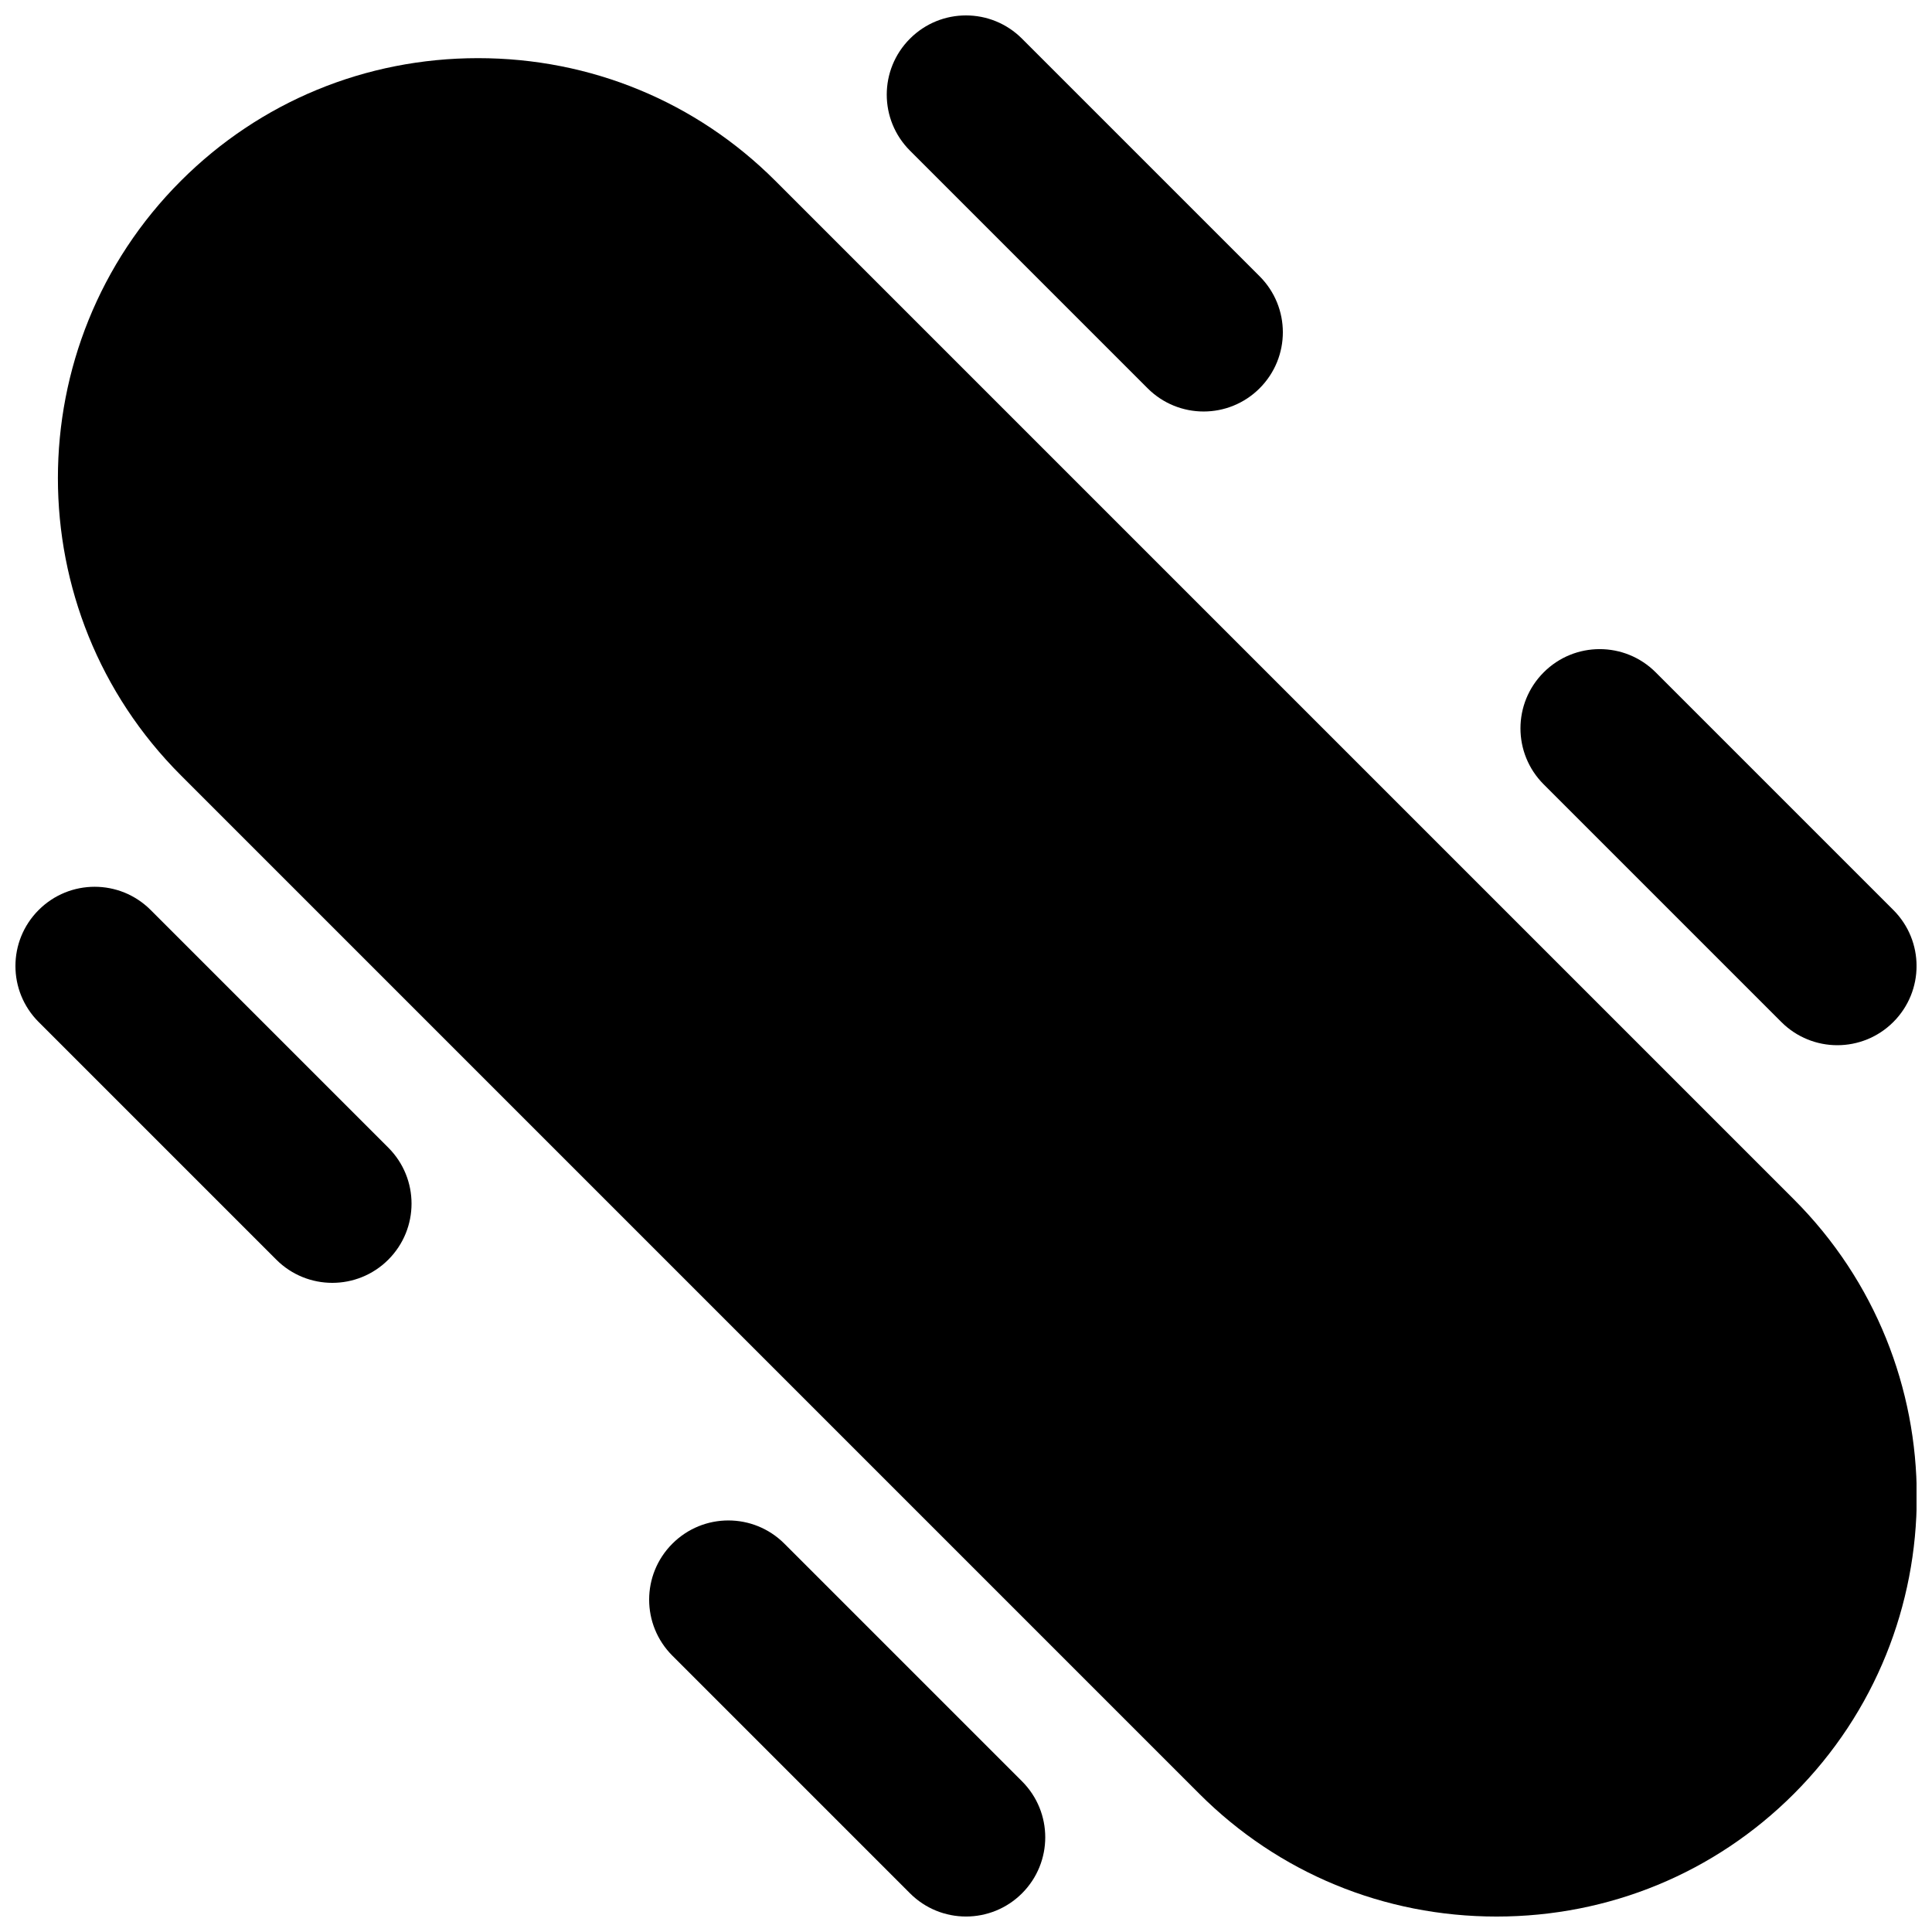
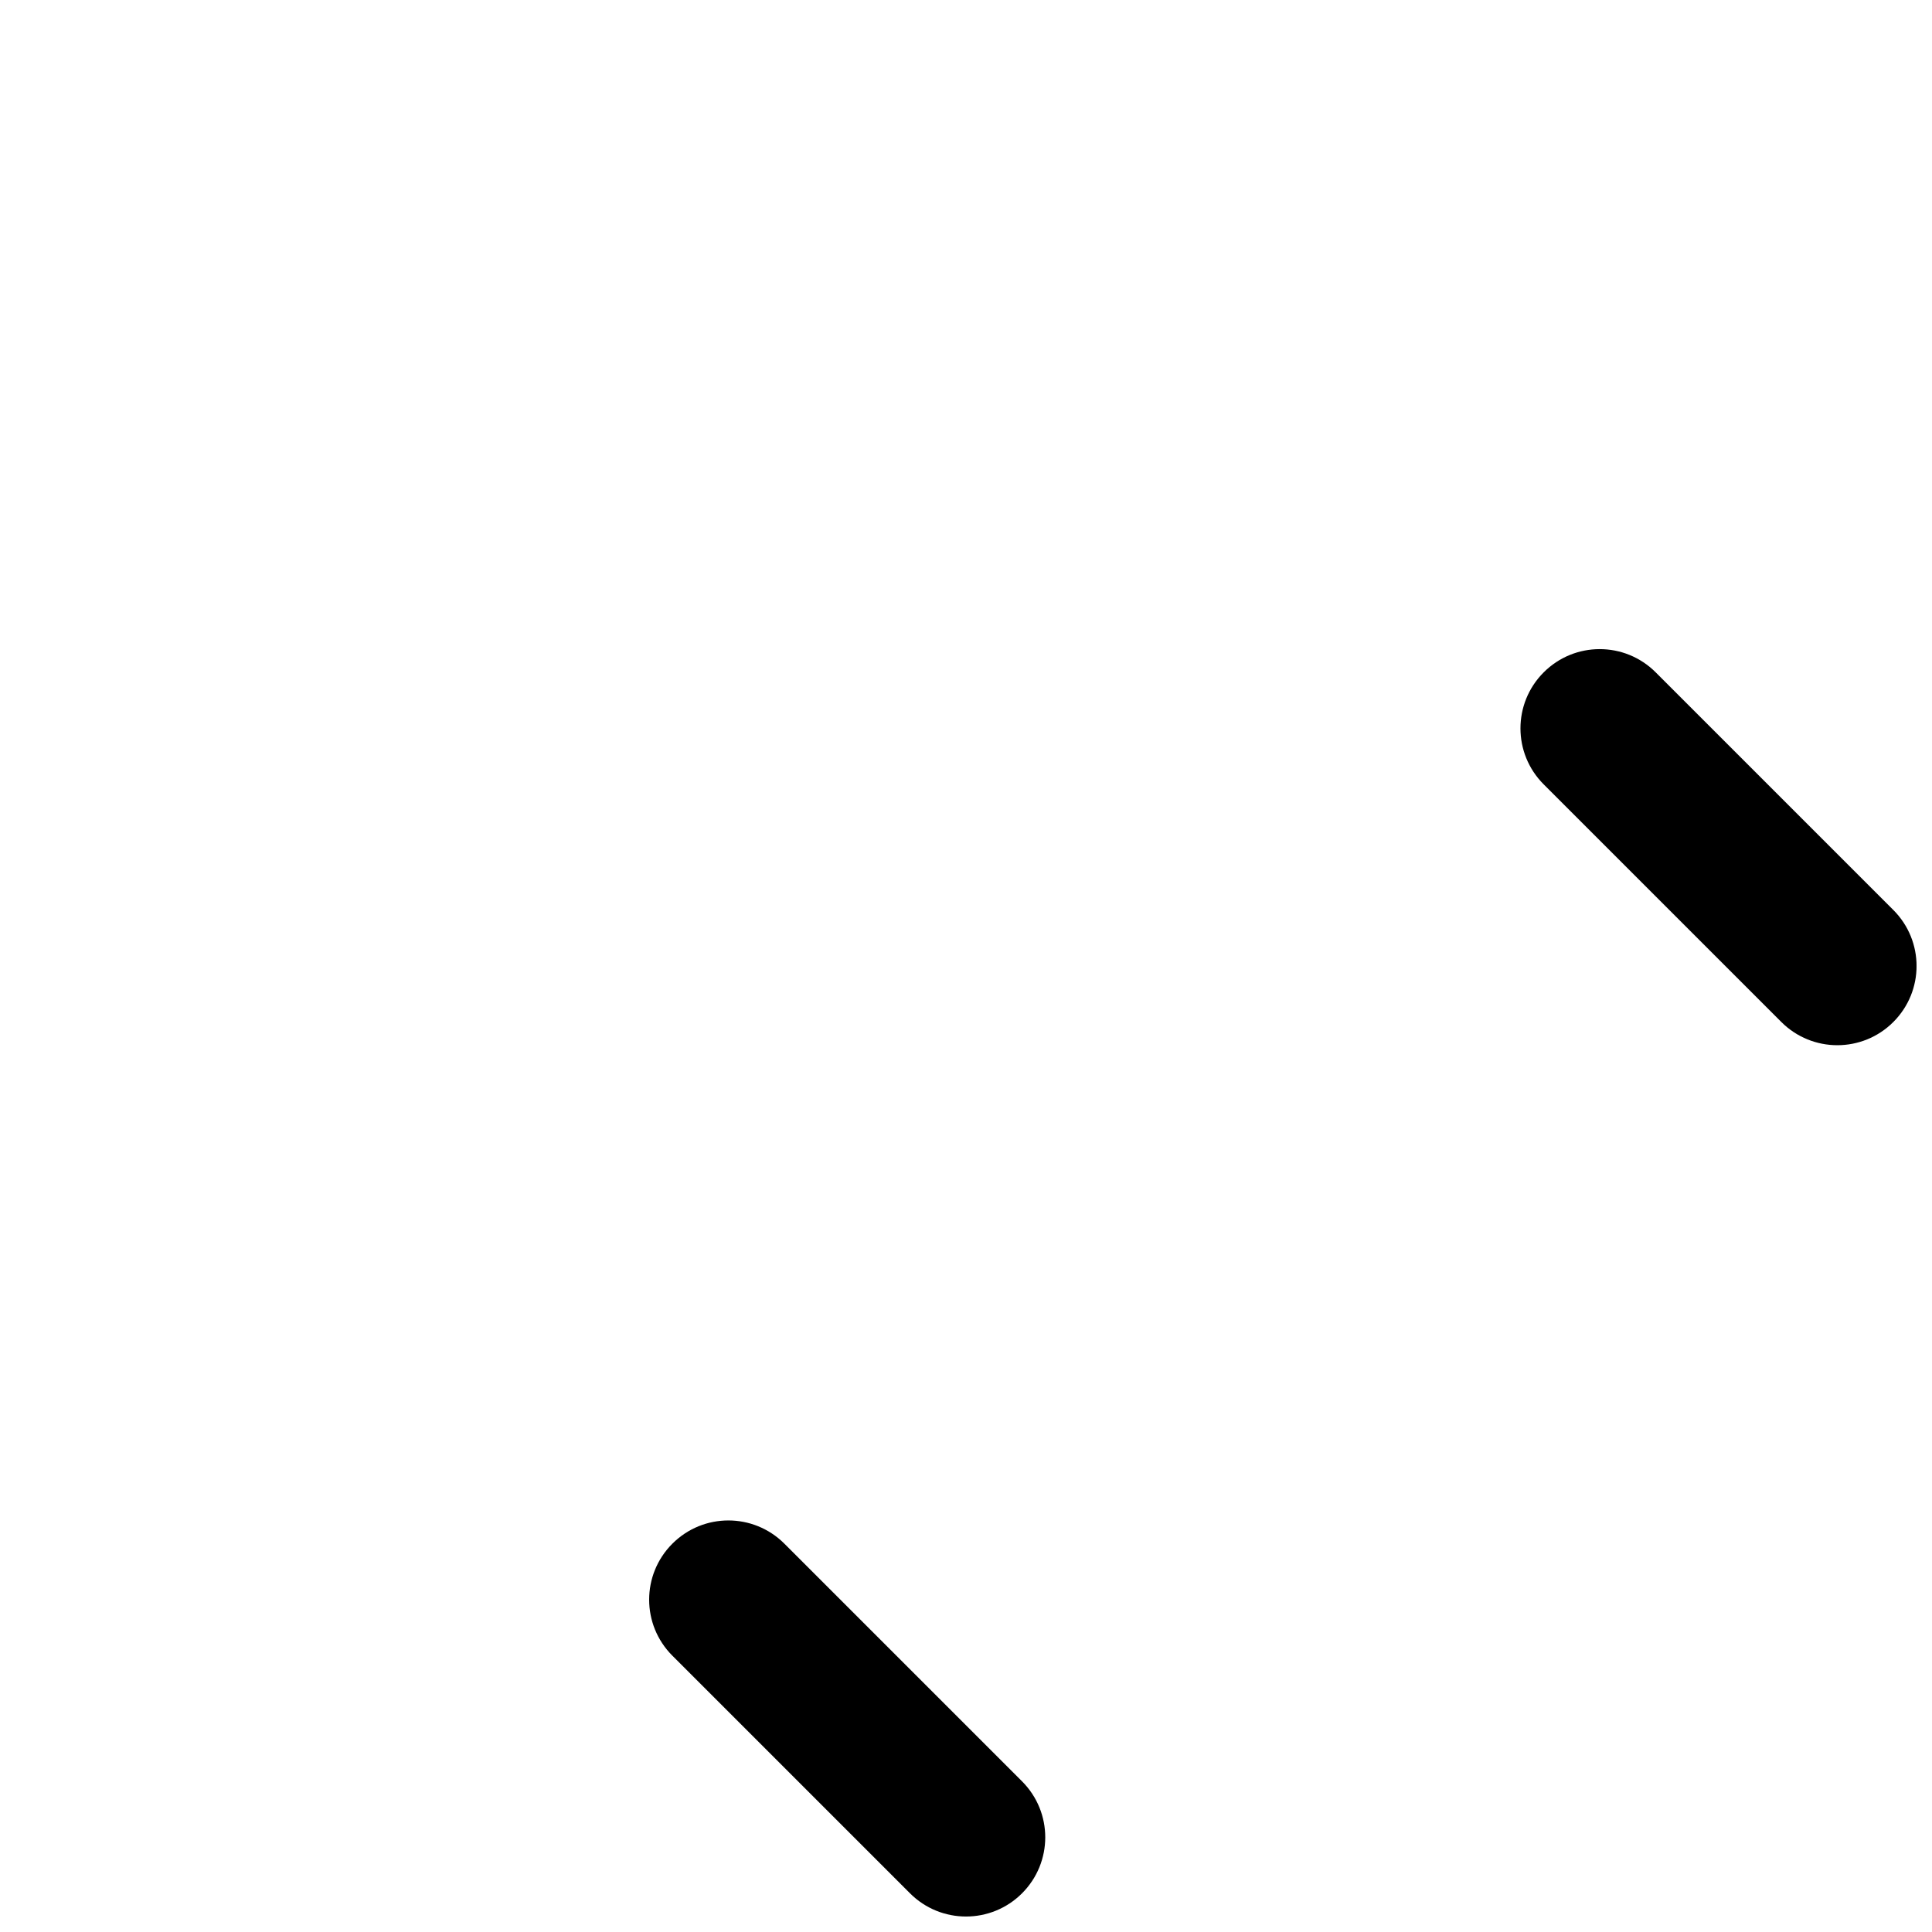
<svg xmlns="http://www.w3.org/2000/svg" width="800px" height="800px" version="1.1" viewBox="144 144 512 512">
  <defs>
    <clipPath id="e">
-       <path d="m159 159h492.9v492.9h-492.9z" />
-     </clipPath>
+       </clipPath>
    <clipPath id="d">
-       <path d="m379 148.09h105v105.91h-105z" />
+       <path d="m379 148.09h105h-105z" />
    </clipPath>
    <clipPath id="c">
      <path d="m546 316h105.9v105h-105.9z" />
    </clipPath>
    <clipPath id="b">
-       <path d="m148.09 379h105.91v105h-105.91z" />
-     </clipPath>
+       </clipPath>
    <clipPath id="a">
      <path d="m316 546h105v105.9h-105z" />
    </clipPath>
  </defs>
  <g>
    <g clip-path="url(#e)">
      <path d="m619.39 461.84-269.91-269.91c-20.973-20.973-48.934-32.52-78.785-32.52-29.828 0-57.789 11.547-78.762 32.52-43.453 43.434-43.453 114.11 0 157.54l269.91 269.92c20.973 20.969 48.934 32.516 78.766 32.516 29.828 0 57.809-11.547 78.781-32.516 43.434-43.434 43.434-114.11 0-157.55" fill-rule="evenodd" />
    </g>
    <g clip-path="url(#d)">
      <path d="m448.13 246.9c4.094 4.094 9.469 6.152 14.844 6.152 5.371 0 10.746-2.059 14.84-6.152 8.207-8.207 8.207-21.473 0-29.684l-62.977-62.973c-8.207-8.211-21.477-8.211-29.684 0-8.207 8.207-8.207 21.473 0 29.68z" fill-rule="evenodd" />
    </g>
    <g clip-path="url(#c)">
      <path d="m616.07 414.84c4.094 4.094 9.469 6.152 14.84 6.152 5.375 0 10.75-2.059 14.844-6.152 8.207-8.207 8.207-21.477 0-29.684l-62.977-62.977c-8.207-8.207-21.477-8.207-29.684 0-8.207 8.211-8.207 21.477 0 29.684z" fill-rule="evenodd" />
    </g>
    <g clip-path="url(#b)">
-       <path d="m183.93 385.16c-8.207-8.207-21.477-8.207-29.684 0-8.207 8.207-8.207 21.477 0 29.684l62.977 62.977c4.094 4.094 9.469 6.148 14.84 6.148 5.375 0 10.75-2.055 14.844-6.148 8.207-8.207 8.207-21.477 0-29.684z" fill-rule="evenodd" />
-     </g>
+       </g>
    <g clip-path="url(#a)">
      <path d="m351.87 553.09c-8.211-8.207-21.477-8.207-29.684 0-8.207 8.207-8.207 21.477 0 29.684l62.977 62.977c4.094 4.094 9.465 6.148 14.84 6.148s10.75-2.055 14.844-6.148c8.207-8.211 8.207-21.477 0-29.684z" fill-rule="evenodd" />
    </g>
  </g>
</svg>